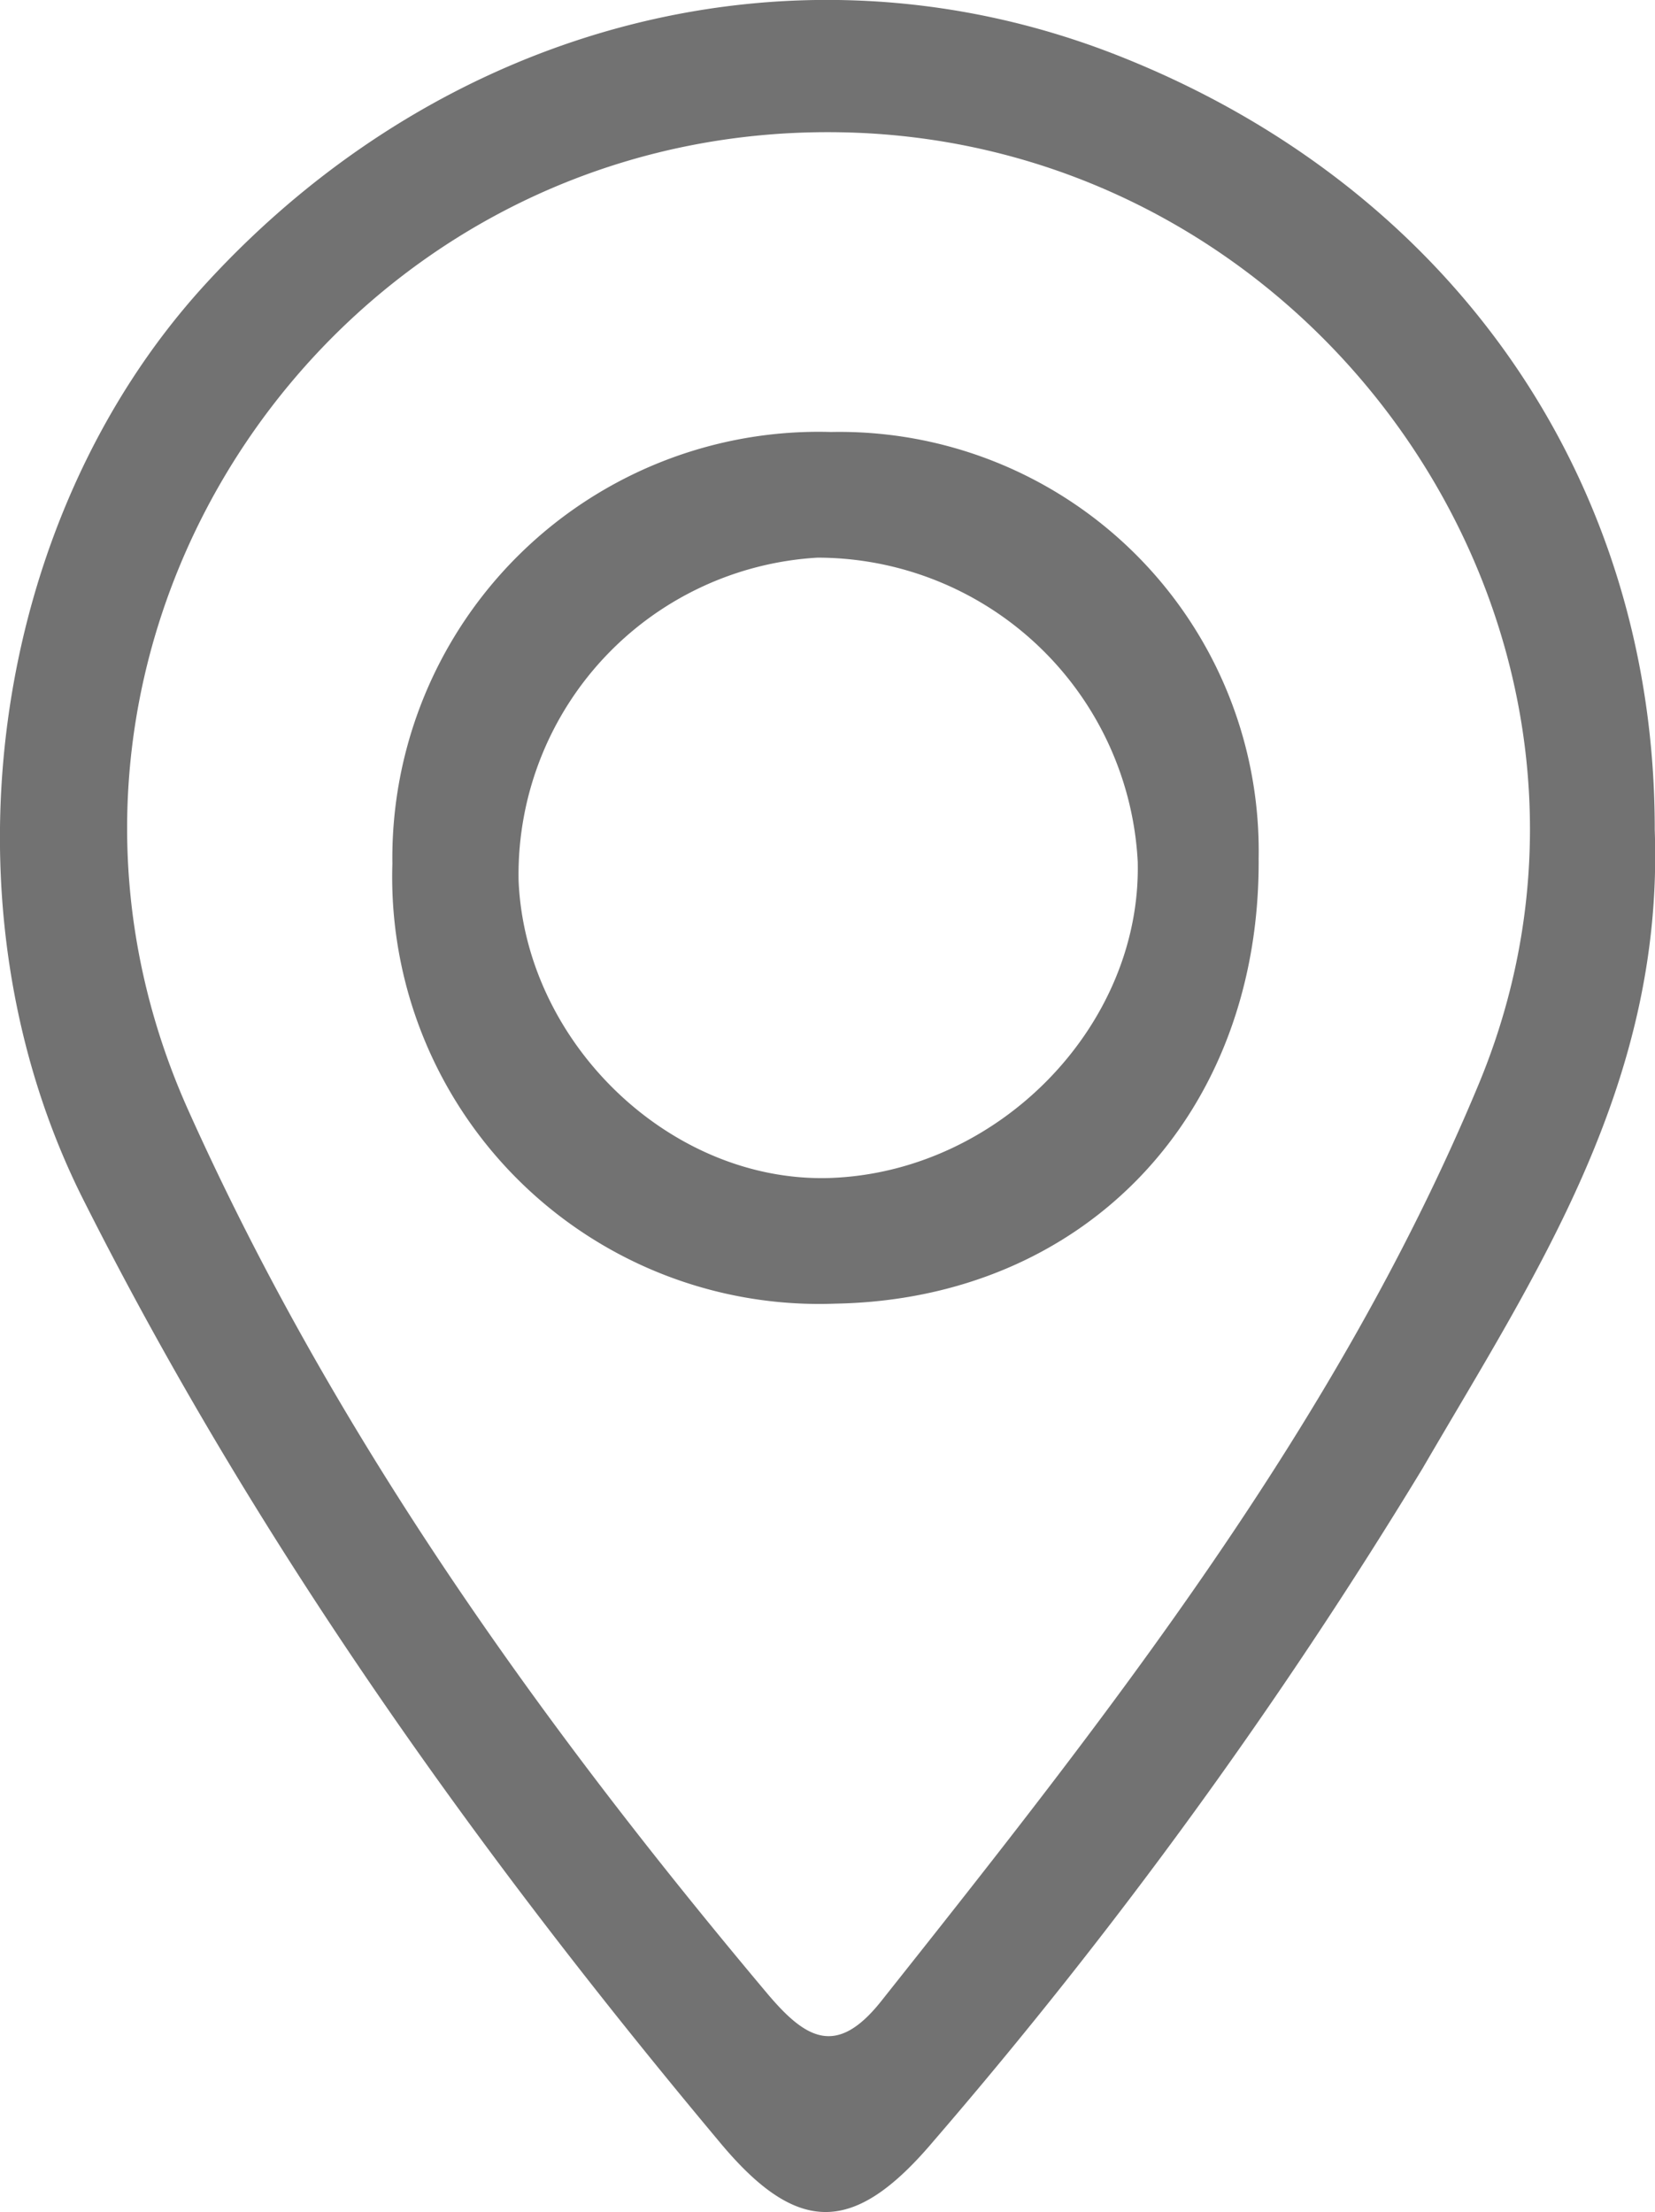
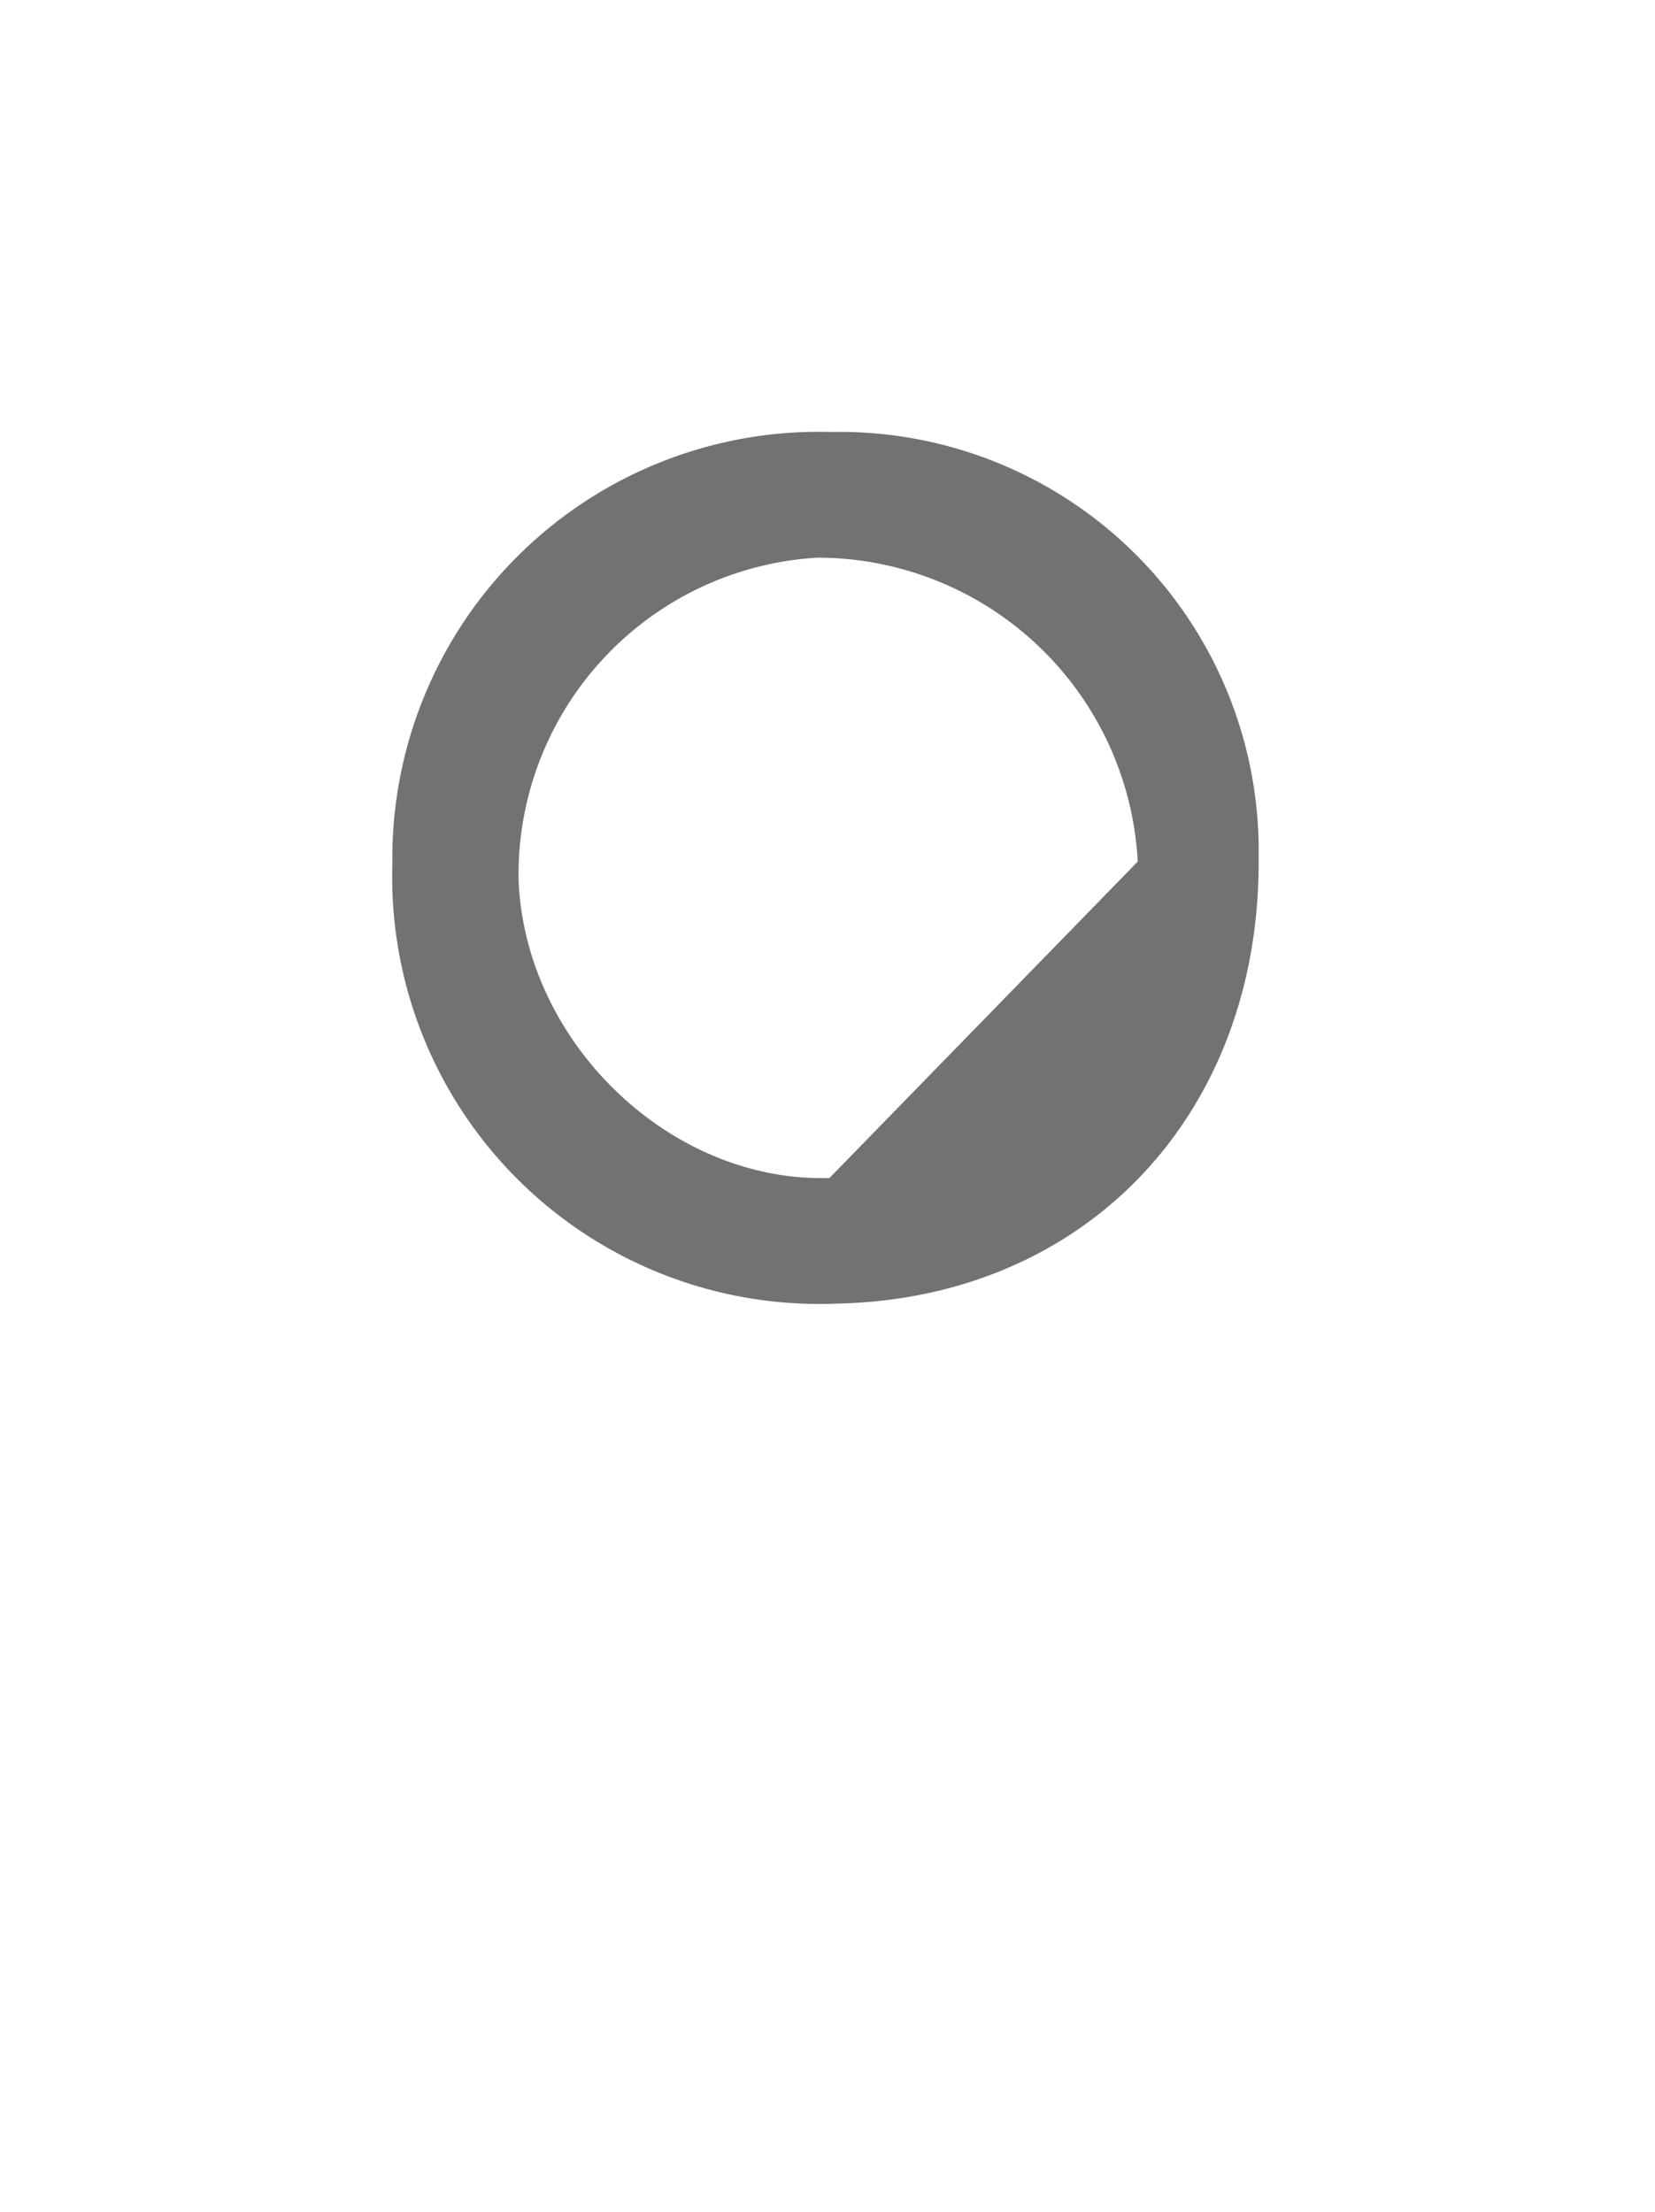
<svg xmlns="http://www.w3.org/2000/svg" viewBox="0 0 62.55 83.62">
  <defs>
    <style>.cls-1{fill:#727272;}</style>
  </defs>
  <title>Recurso 13carta</title>
  <g id="Capa_2" data-name="Capa 2">
    <g id="Capa_1-2" data-name="Capa 1">
-       <path class="cls-1" d="M62.54,31.37C62.89,41,58,48.22,53.77,55.5A189.64,189.64,0,0,1,35.28,80.94c-3,3.55-5.14,3.59-8.11,0-9.2-11-17.52-22.68-24-35.55C-2.43,34.31-.43,19.74,7.71,10.8,16.86.75,30.29-2.63,42.28,2.11,55,7.14,62.56,18.27,62.54,31.37ZM31.73,5C12.5,4.69-.78,24.42,7.13,42,12.63,54.25,20.39,65.11,29,75.36c1.46,1.73,2.62,2.41,4.31.28C41.92,64.79,50.52,53.88,55.88,41,62.89,24.16,50.05,5.29,31.73,5Z" />
-       <path class="cls-1" d="M47.57,32.44c.07,9.69-6.55,16.67-16,16.84A16.14,16.14,0,0,1,14.83,32.65,16.11,16.11,0,0,1,31.41,16.33,15.84,15.84,0,0,1,47.57,32.44ZM43,32.57a12.13,12.13,0,0,0-12.1-11.49,12,12,0,0,0-11.3,12.21c.26,6.16,5.76,11.42,11.75,11.24C37.74,44.32,43.15,38.77,43,32.57Z" />
+       <path class="cls-1" d="M47.57,32.44c.07,9.69-6.55,16.67-16,16.84A16.14,16.14,0,0,1,14.83,32.65,16.11,16.11,0,0,1,31.41,16.33,15.84,15.84,0,0,1,47.57,32.44ZM43,32.57a12.13,12.13,0,0,0-12.1-11.49,12,12,0,0,0-11.3,12.21c.26,6.16,5.76,11.42,11.75,11.24Z" />
    </g>
  </g>
</svg>